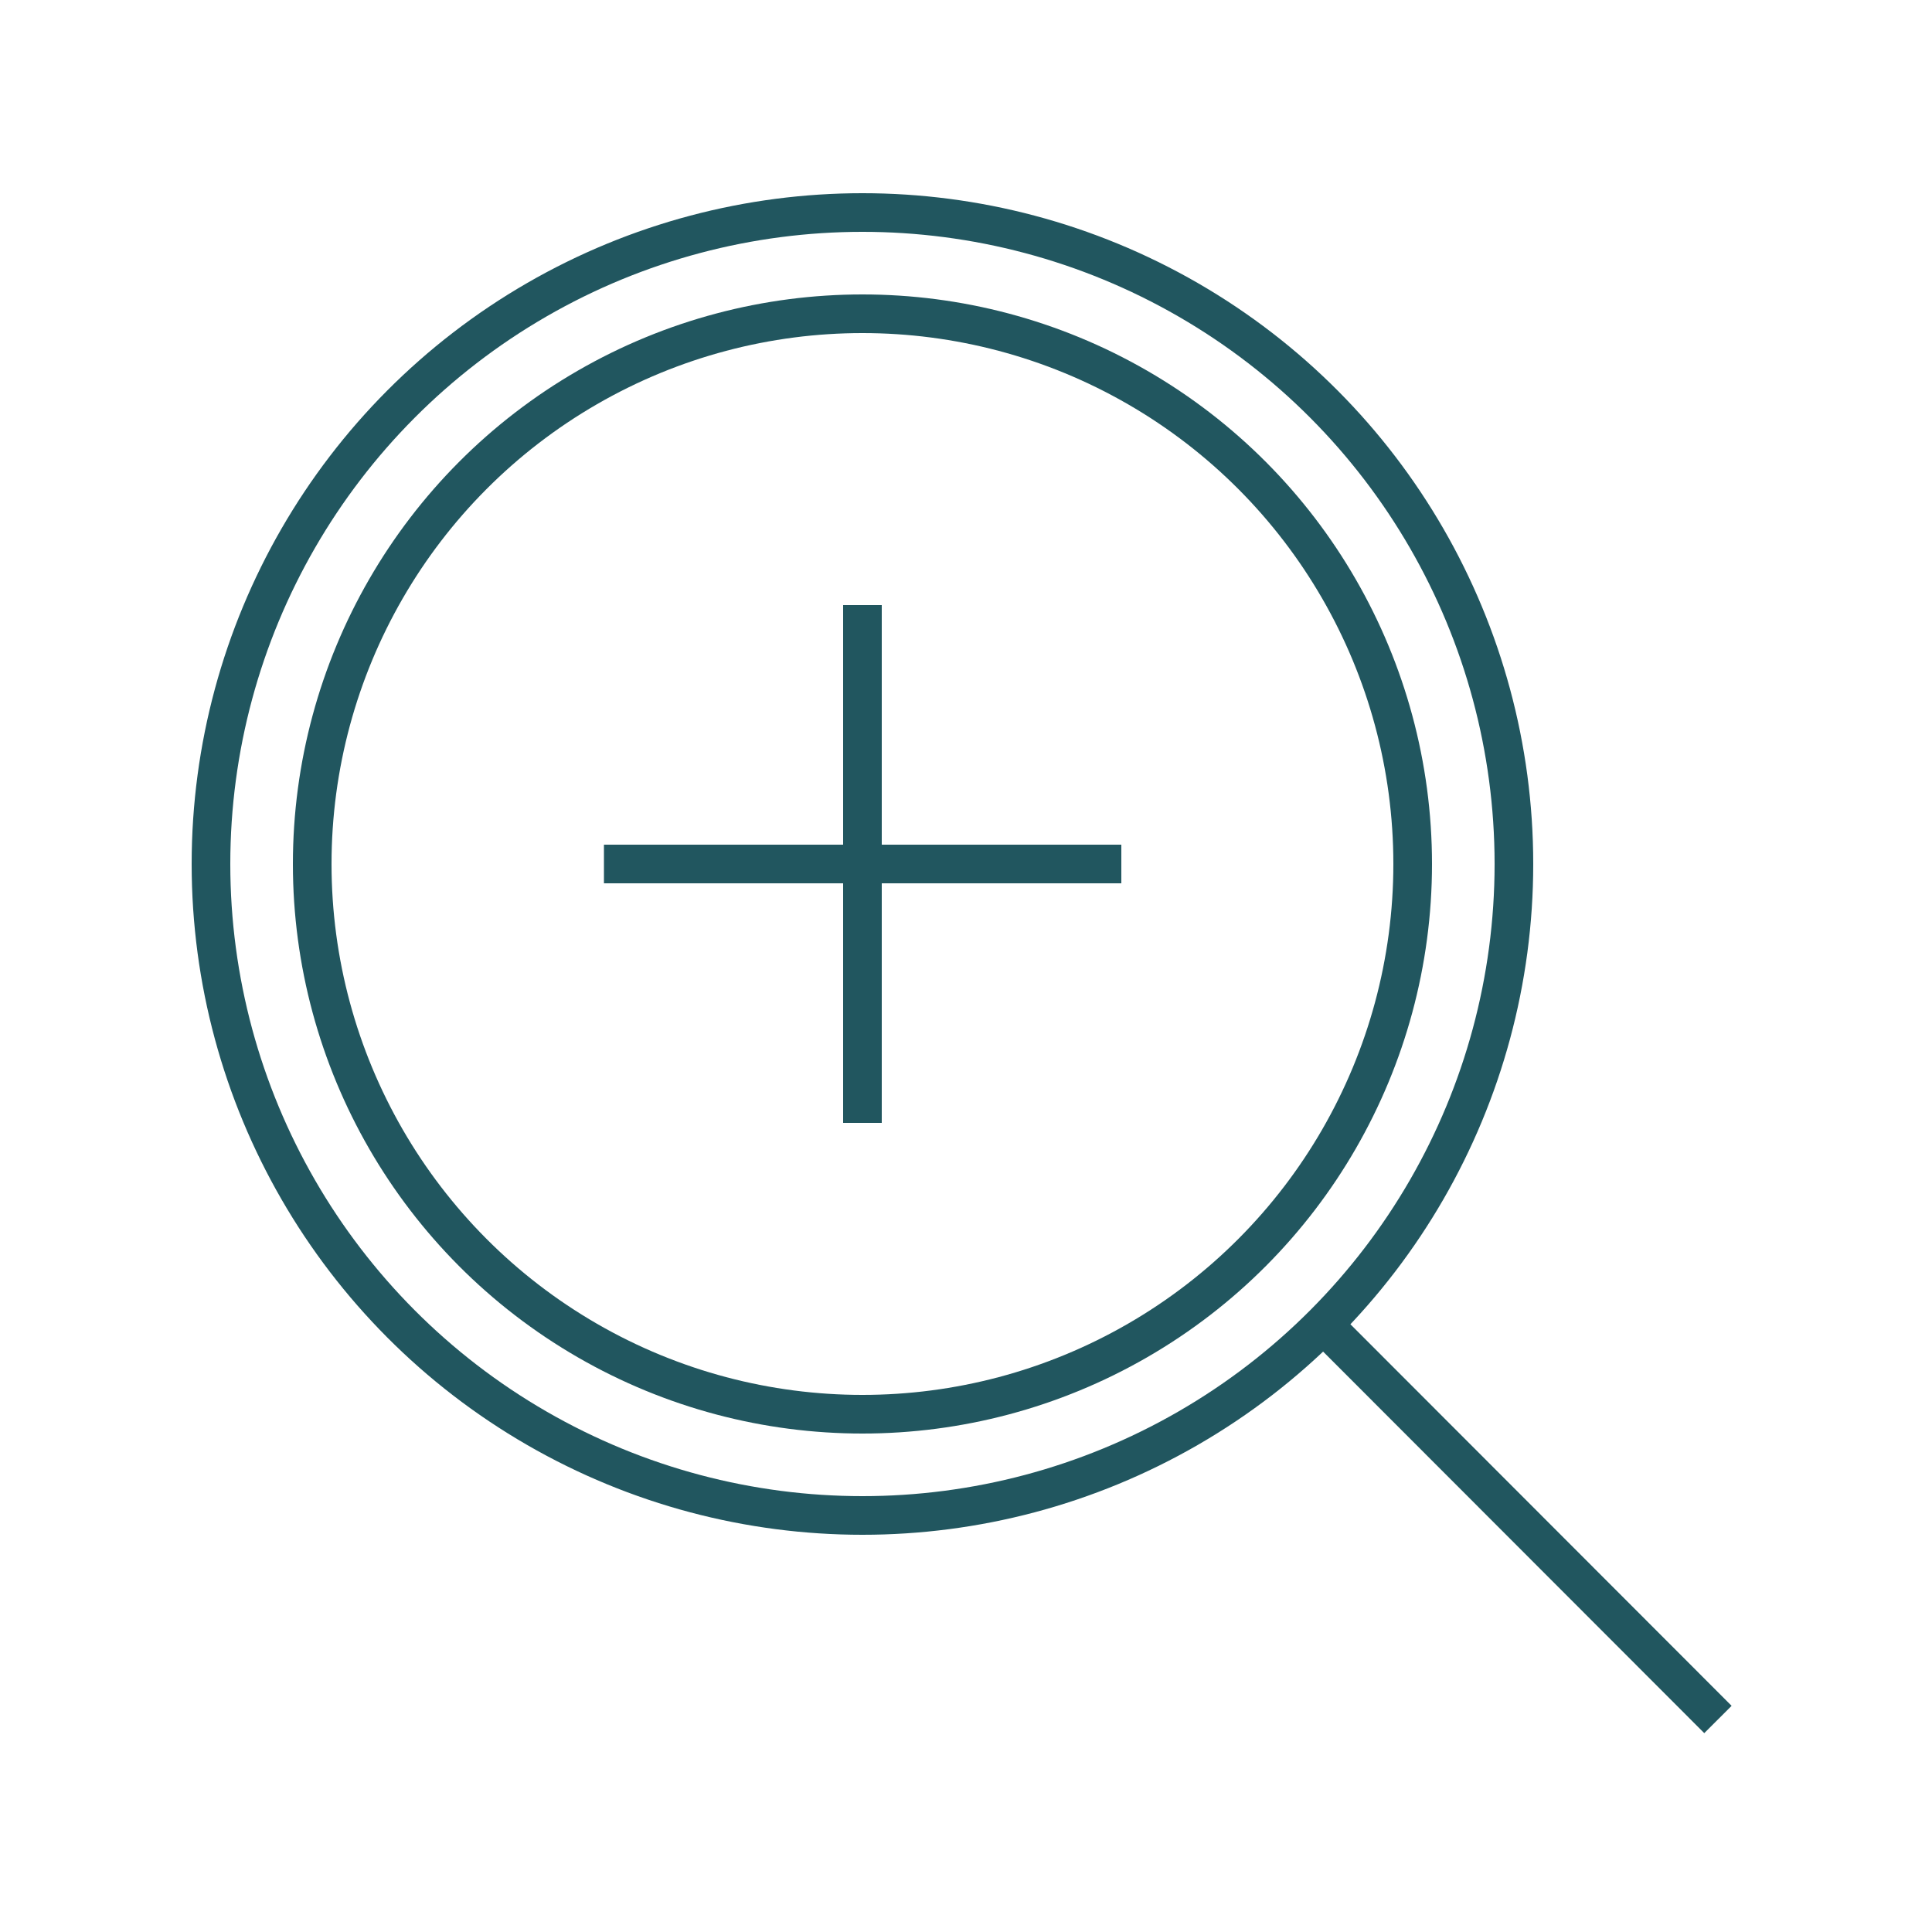
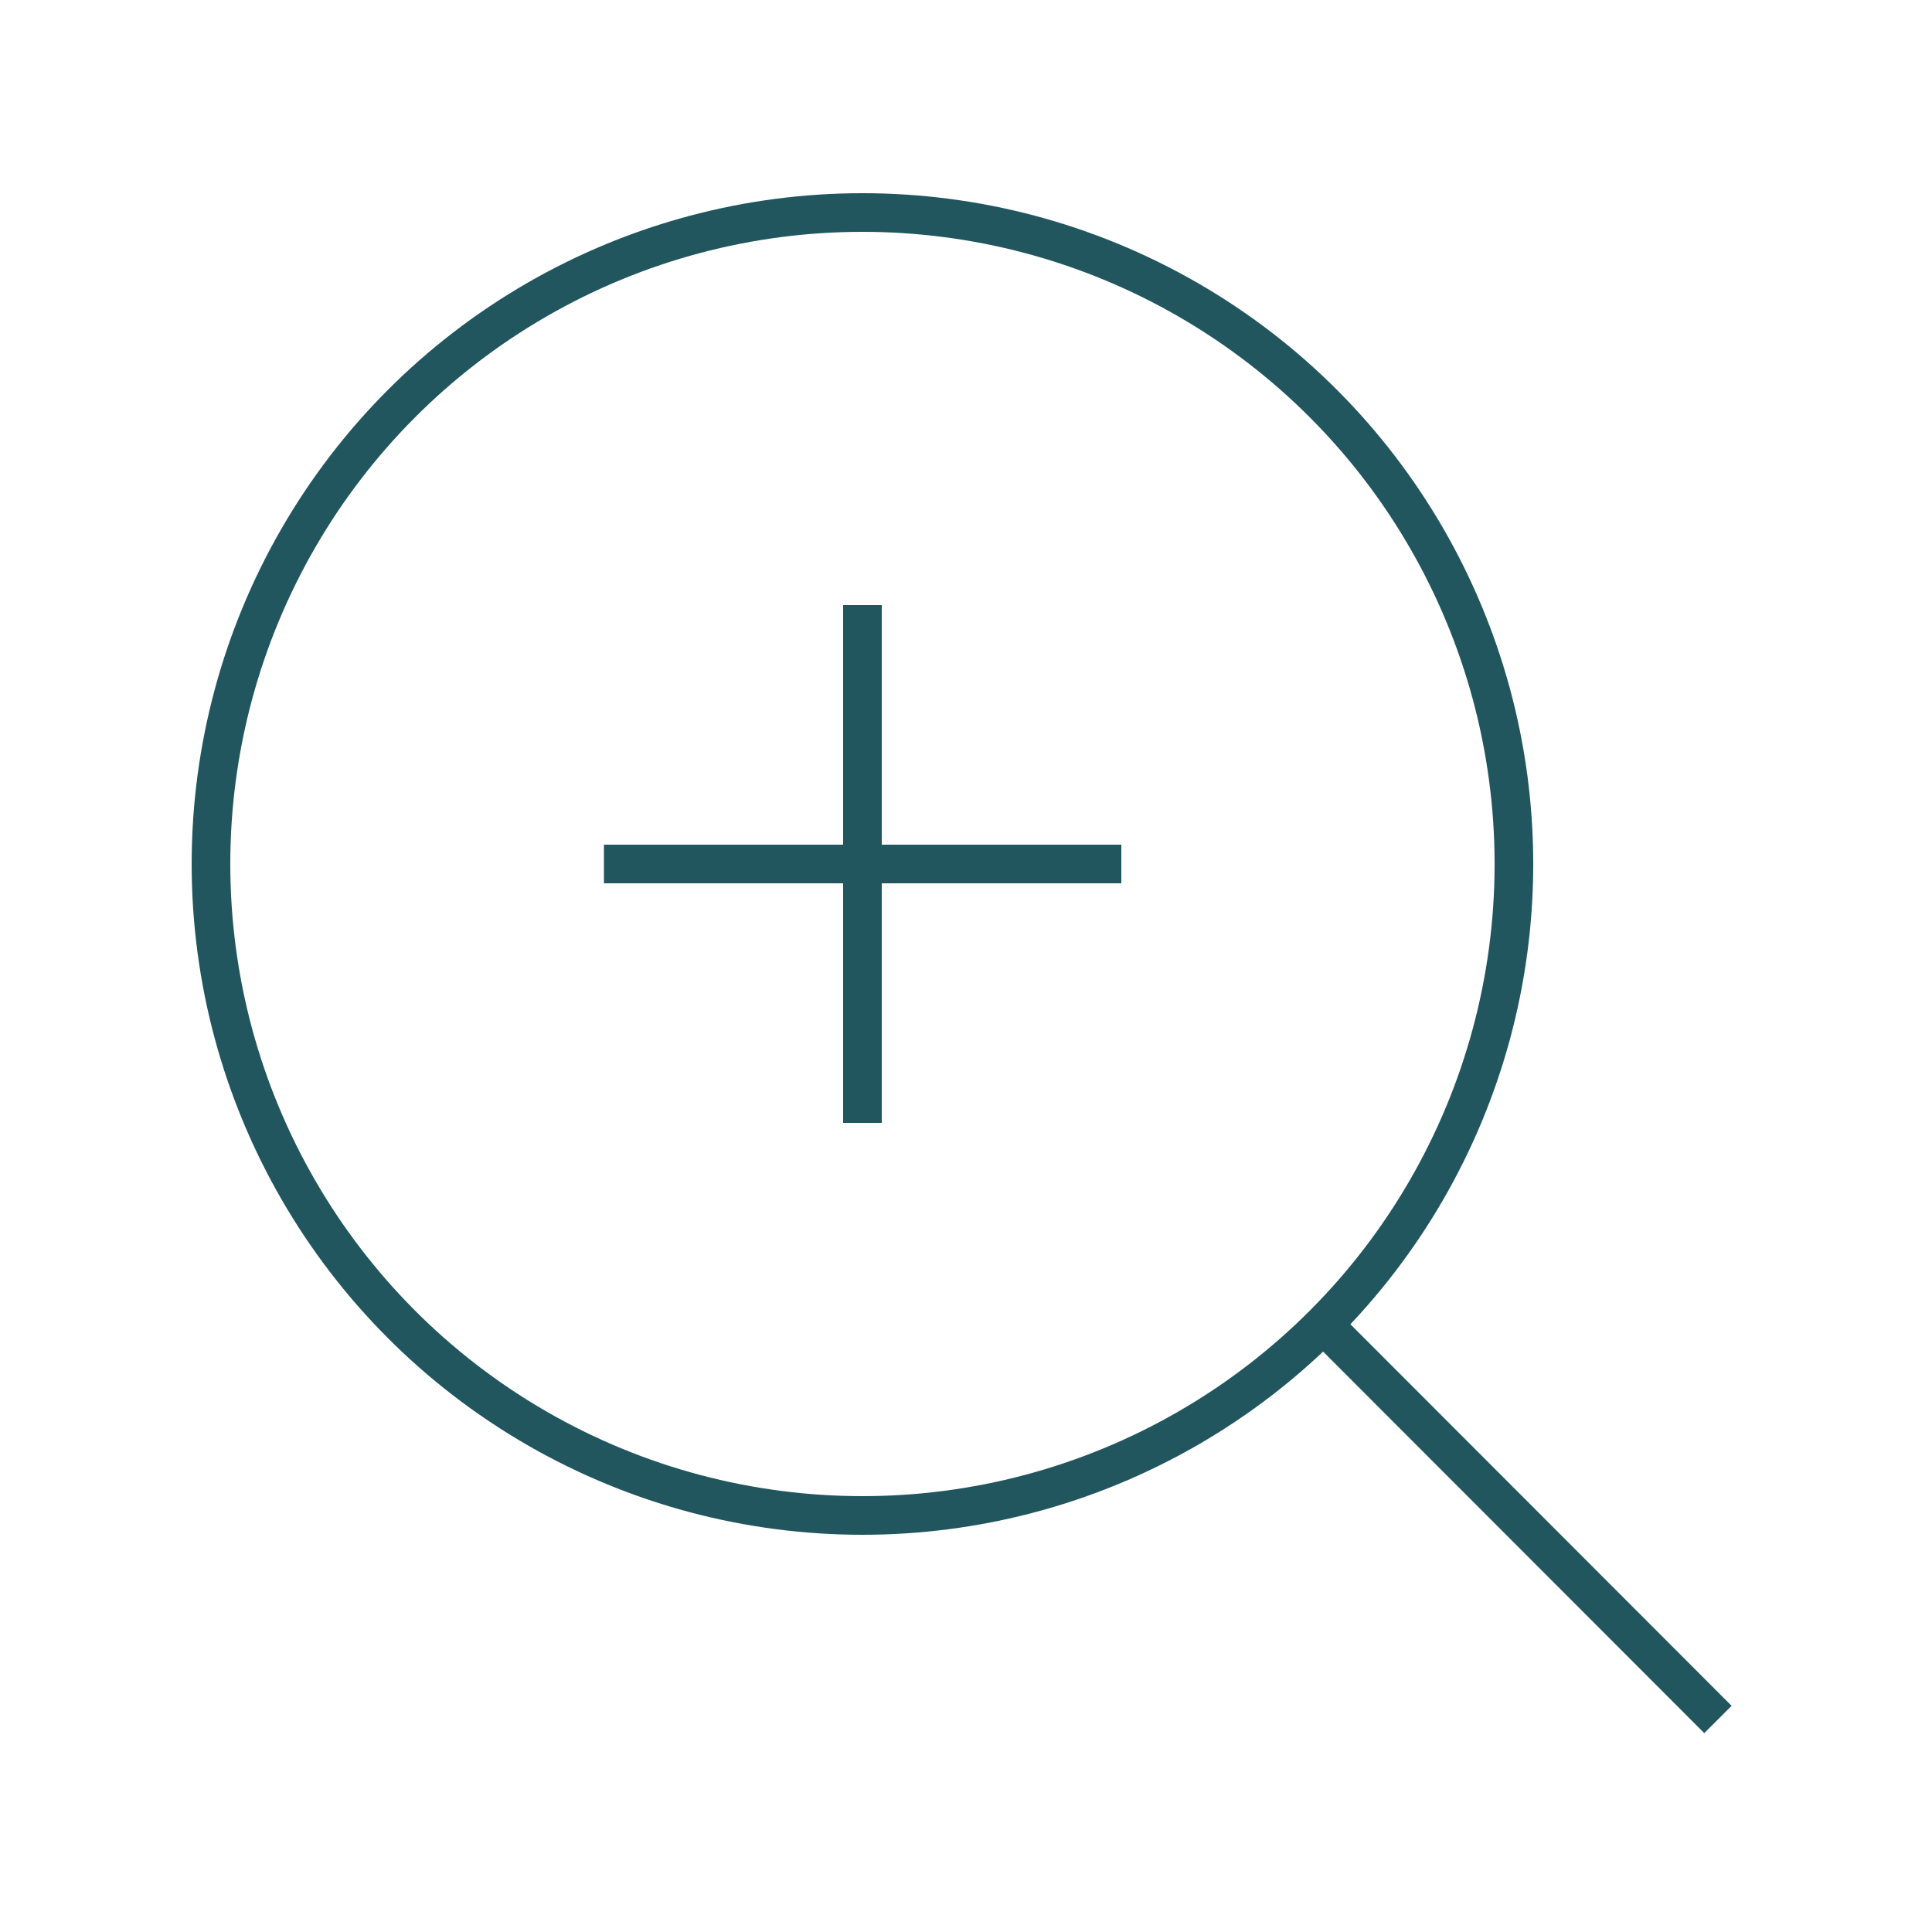
<svg xmlns="http://www.w3.org/2000/svg" id="Layer_1" data-name="Layer 1" viewBox="0 0 50 50">
  <defs>
    <style>
      .cls-1 {
        fill: none;
        stroke: #21565f;
        stroke-miterlimit: 10;
      }
    </style>
  </defs>
  <circle class="cls-1" cx="22.32" cy="22.36" r="16.86" />
-   <circle class="cls-1" cx="22.32" cy="22.36" r="14.24" />
  <line class="cls-1" x1="34.25" y1="34.28" x2="44.46" y2="44.5" />
  <g>
    <line class="cls-1" x1="22.32" y1="15.66" x2="22.32" y2="29.06" />
    <line class="cls-1" x1="29.02" y1="22.36" x2="15.63" y2="22.36" />
  </g>
</svg>